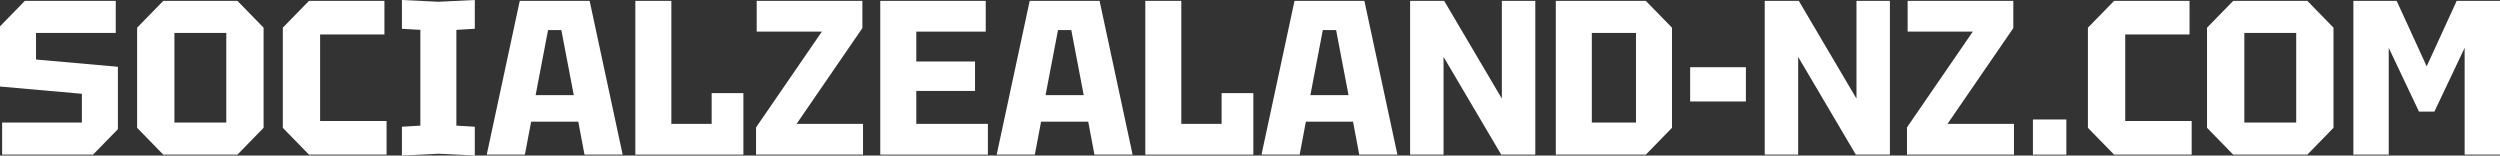
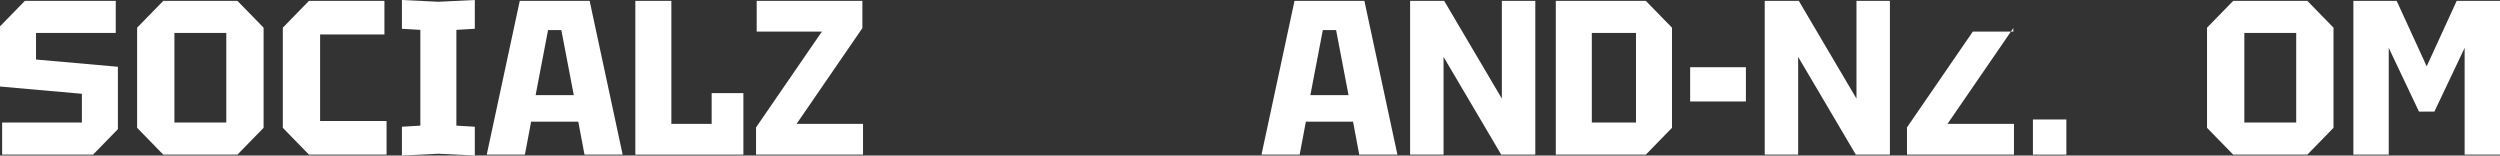
<svg xmlns="http://www.w3.org/2000/svg" width="209" height="13" viewBox="0 0 209 13" fill="none">
  <rect x="0" y="0" width="209" height="13" fill="#333333" stroke="none" />
  <g id="socialzealand-nz.com">
    <path d="M0.179 12.927V10.246H6.846V7.84L0 7.234V2.203L2.079 0.073H9.677V2.754H3.011V4.976L9.856 5.582V10.797L7.778 12.927H0.179Z" fill="white" />
    <path d="M11.463 10.686V2.314L13.649 0.073H19.85L22.036 2.314V10.686L19.85 12.927H13.649L11.463 10.686ZM14.581 2.754V10.246H18.918V2.754H14.581Z" fill="white" />
    <path d="M23.643 10.686V2.314L25.829 0.073H32.138V2.883H26.761V10.117H32.317V12.927H25.829L23.643 10.686Z" fill="white" />
    <path d="M33.601 13V10.595L35.142 10.503V2.497L33.601 2.405V0L36.648 0.147L39.694 0V2.405L38.153 2.497V10.503L39.694 10.595V13L36.648 12.853L33.601 13Z" fill="white" />
    <path d="M40.692 12.927L43.452 0.073H49.294L52.054 12.927H48.864L48.344 10.172H44.401L43.882 12.927H40.692ZM44.778 7.951H47.968L46.928 2.516H45.817L44.778 7.951Z" fill="white" />
    <path d="M53.115 12.927V0.073H56.126V10.356H59.495V7.785H62.147V12.927H53.115Z" fill="white" />
    <path d="M63.206 12.927V10.65L68.708 2.644H63.26V0.073H72.095V2.35L66.594 10.356H72.149V12.927H63.206Z" fill="white" />
-     <path d="M73.591 12.927V0.073H82.408V2.644H76.602V5.141H81.512V7.602H76.602V10.356H82.587V12.927H73.591Z" fill="white" />
-     <path d="M83.323 12.927L86.083 0.073H91.925L94.685 12.927H91.495L90.975 10.172H87.033L86.513 12.927H83.323ZM87.409 7.951H90.599L89.56 2.516H88.449L87.409 7.951Z" fill="white" />
-     <path d="M95.747 12.927V0.073H98.757V10.356H102.126V7.785H104.779V12.927H95.747Z" fill="white" />
    <path d="M105.461 12.927L108.221 0.073H114.063L116.823 12.927H113.633L113.114 10.172H109.171L108.651 12.927H105.461ZM109.547 7.951H112.737L111.698 2.516H110.587L109.547 7.951Z" fill="white" />
    <path d="M117.885 12.927V0.073H120.734L125.555 8.244V0.073H128.351V12.927H125.501L120.681 4.756V12.927H117.885Z" fill="white" />
    <path d="M133.076 10.246H136.768V2.754H133.076V10.246ZM130.065 12.927V0.073H137.592L139.778 2.314V10.686L137.592 12.927H130.065Z" fill="white" />
    <path d="M141.297 8.483V5.619H145.957V8.483H141.297Z" fill="white" />
    <path d="M147.531 12.927V0.073H150.38L155.201 8.244V0.073H157.996V12.927H155.147L150.326 4.756V12.927H147.531Z" fill="white" />
-     <path d="M159.424 12.927V10.65L164.926 2.644H159.478V0.073H168.313V2.35L162.811 10.356H168.367V12.927H159.424Z" fill="white" />
+     <path d="M159.424 12.927V10.65L164.926 2.644H159.478H168.313V2.35L162.811 10.356H168.367V12.927H159.424Z" fill="white" />
    <path d="M169.952 12.927V9.989H172.748V12.927H169.952Z" fill="white" />
-     <path d="M174.55 10.686V2.314L176.737 0.073H183.045V2.883H177.669V10.117H183.224V12.927H176.737L174.55 10.686Z" fill="white" />
    <path d="M184.508 10.686V2.314L186.695 0.073H192.895L195.081 2.314V10.686L192.895 12.927H186.695L184.508 10.686ZM187.626 2.754V10.246H191.963V2.754H187.626Z" fill="white" />
    <path d="M196.742 12.927V0.073H200.362L202.871 5.545L205.38 0.073H209V12.927H206.043V4.003L203.516 9.328H202.226L199.699 4.003V12.927H196.742Z" fill="white" />
  </g>
</svg>